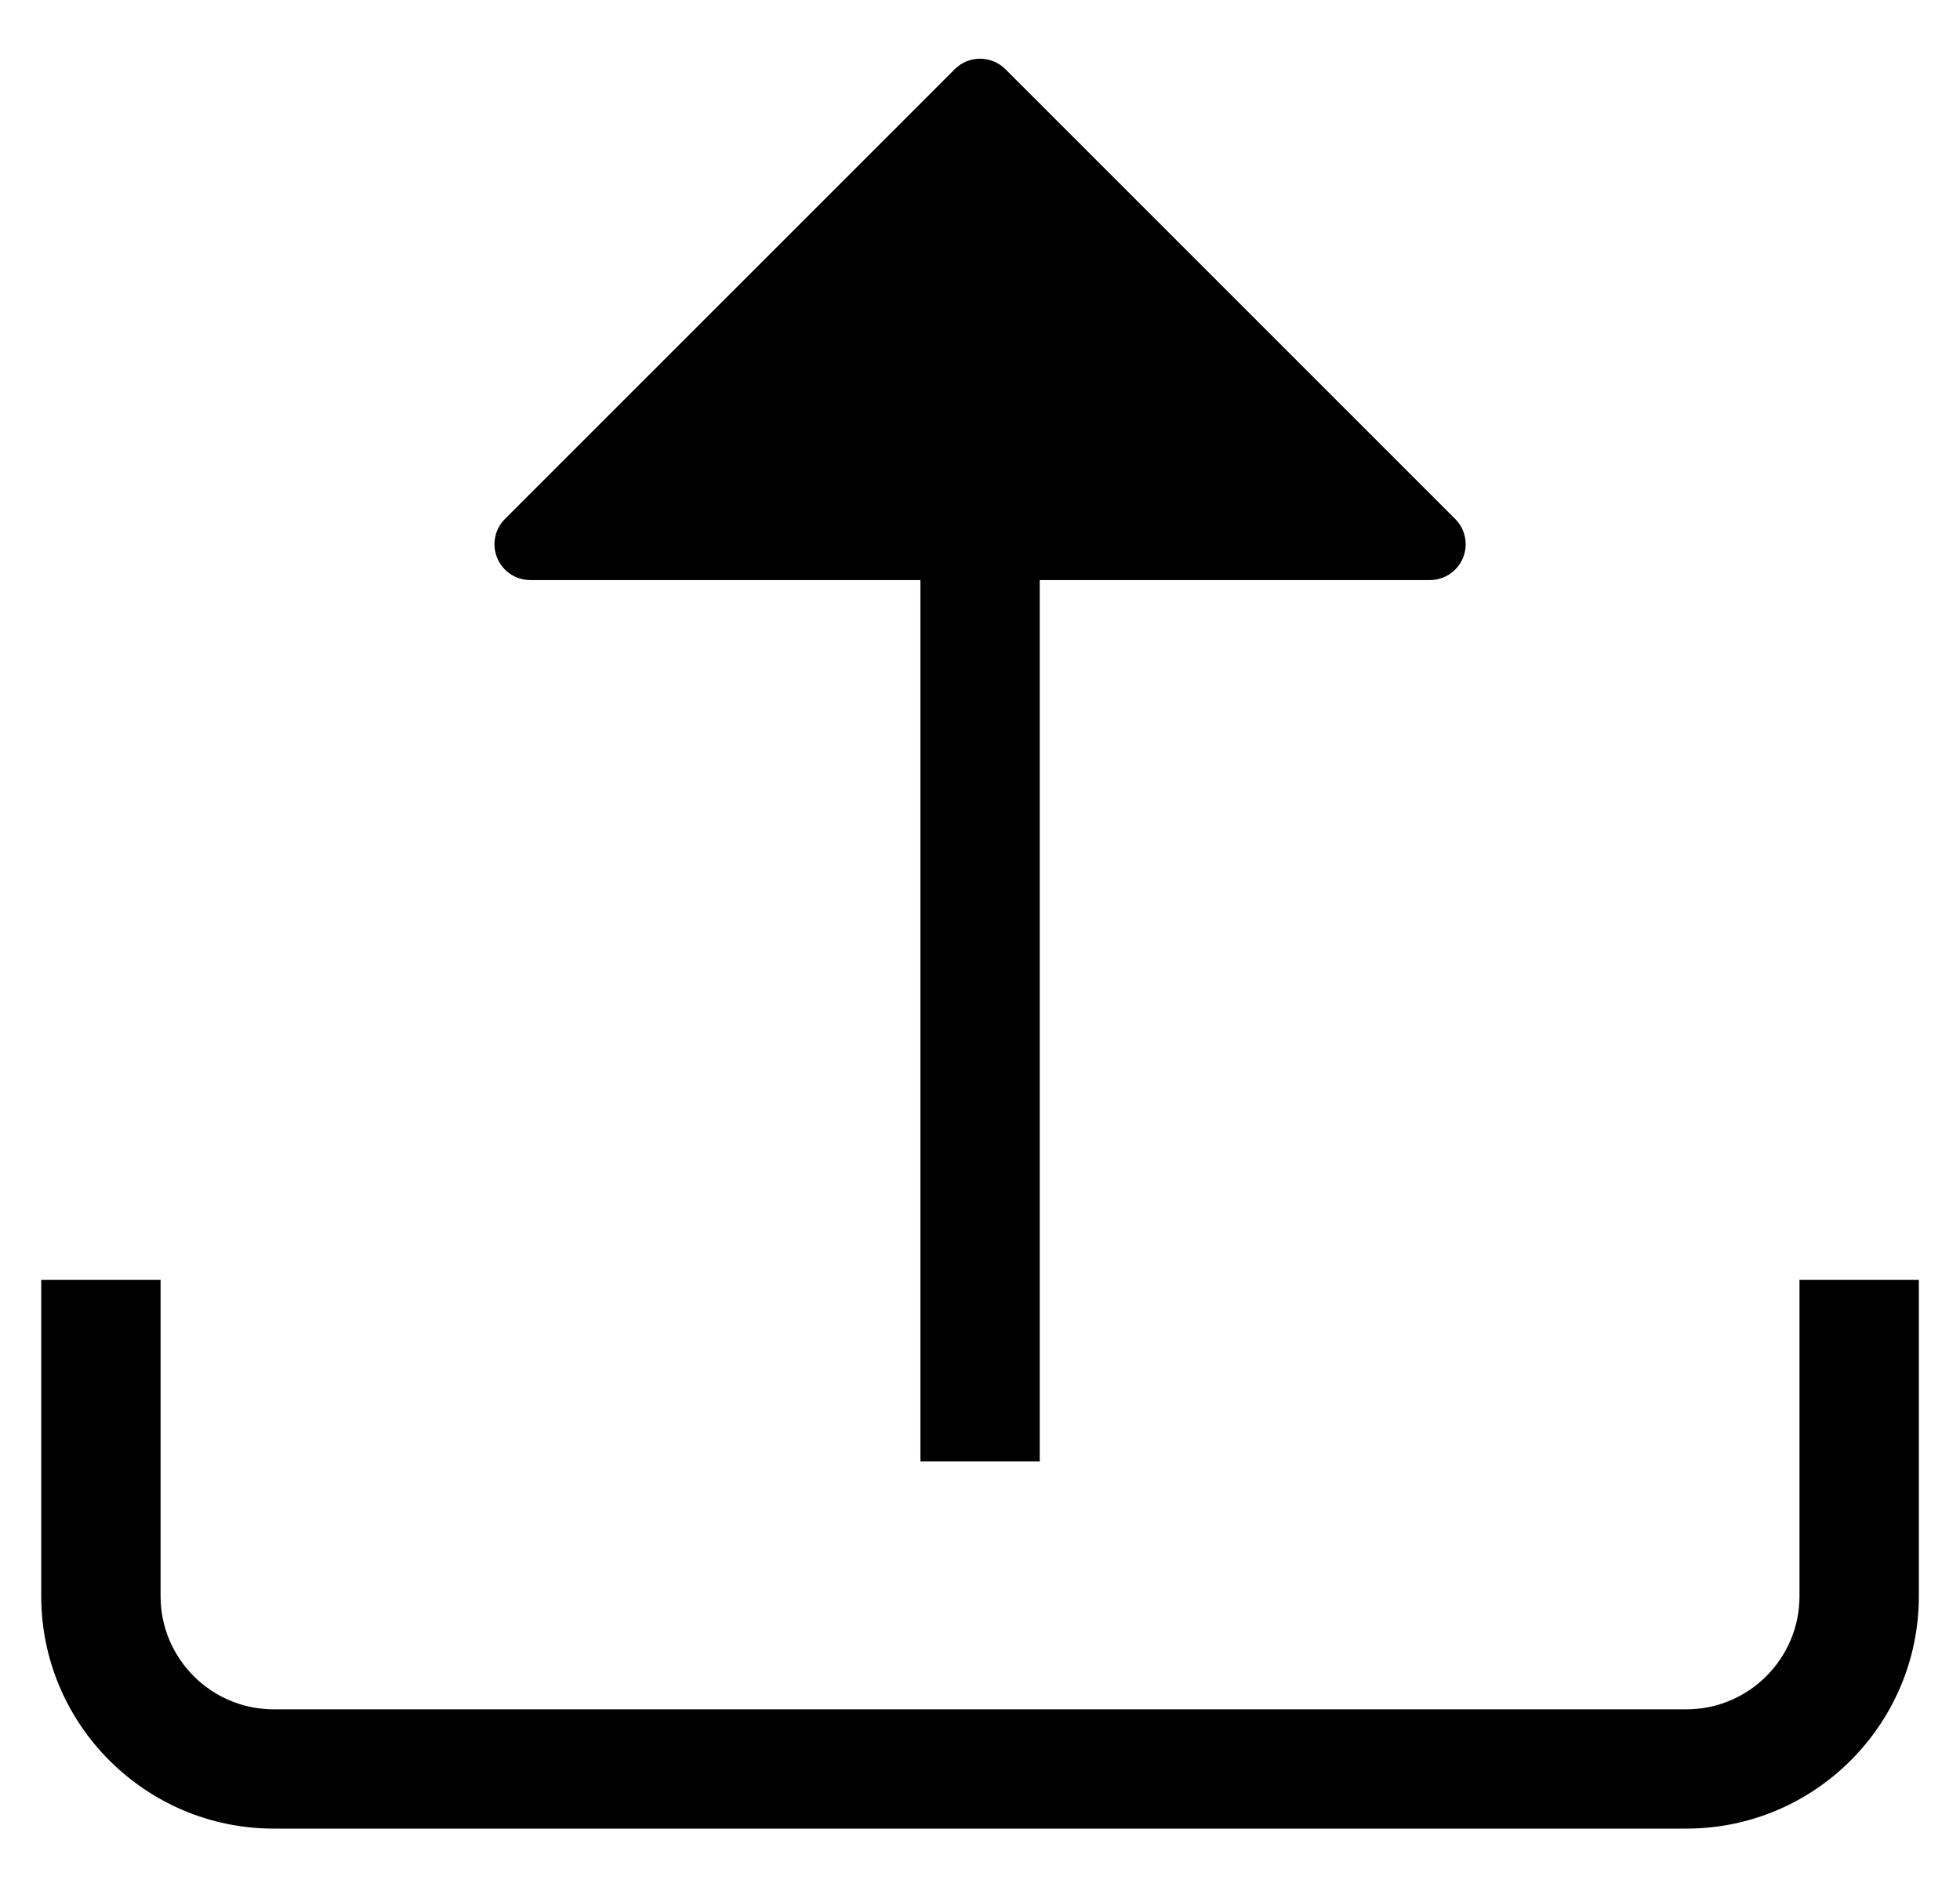
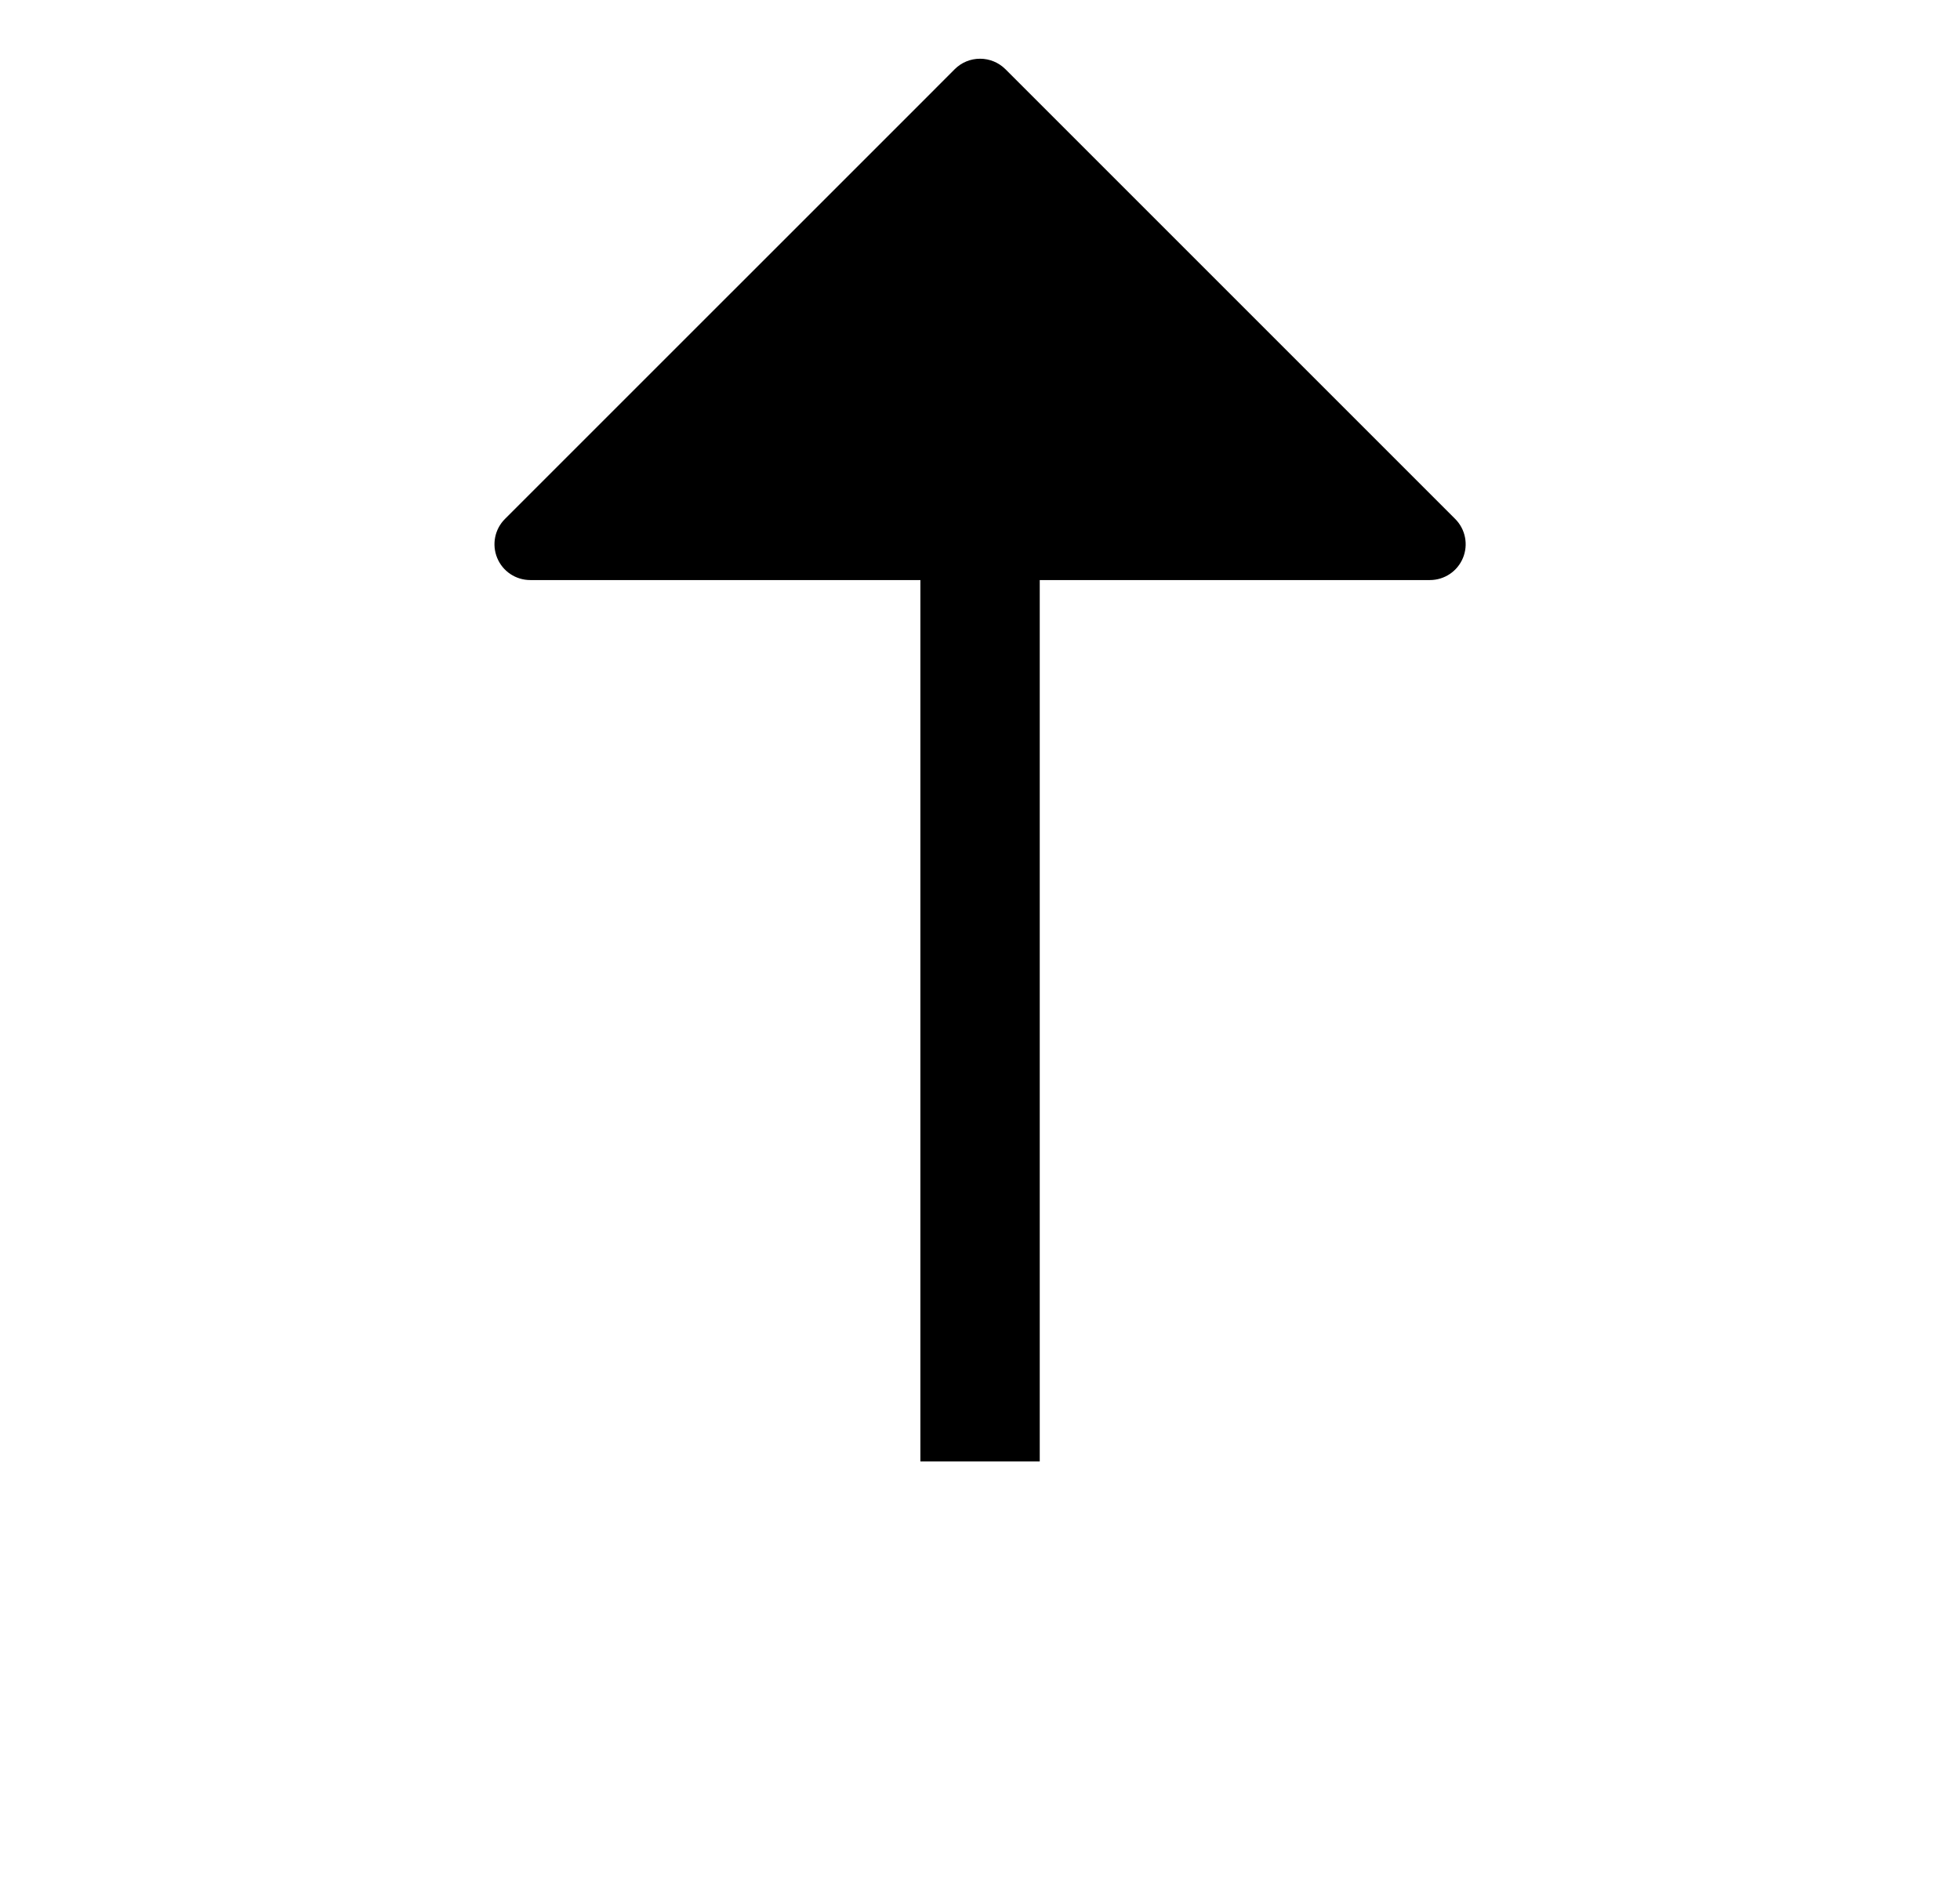
<svg xmlns="http://www.w3.org/2000/svg" width="27" height="26" viewBox="0 0 27 26" fill="none">
-   <path d="M23.231 25.191H3.77C2.005 25.191 0.568 23.755 0.568 21.99V17.632H2.212V21.99C2.212 22.849 2.911 23.548 3.77 23.548H23.231C24.09 23.548 24.789 22.849 24.789 21.99V17.632H26.433V21.99C26.433 23.755 24.997 25.191 23.231 25.191H23.231Z" fill="black" />
  <path d="M20.046 7.149L13.85 0.953C13.757 0.861 13.632 0.809 13.501 0.809C13.37 0.809 13.245 0.86 13.152 0.953L12.68 1.426L6.956 7.149C6.815 7.29 6.773 7.502 6.849 7.686C6.925 7.871 7.105 7.991 7.305 7.991H12.679V20.133H14.323V7.991H19.697C19.897 7.991 20.077 7.871 20.153 7.686C20.229 7.502 20.187 7.29 20.046 7.149L20.046 7.149Z" fill="black" />
</svg>